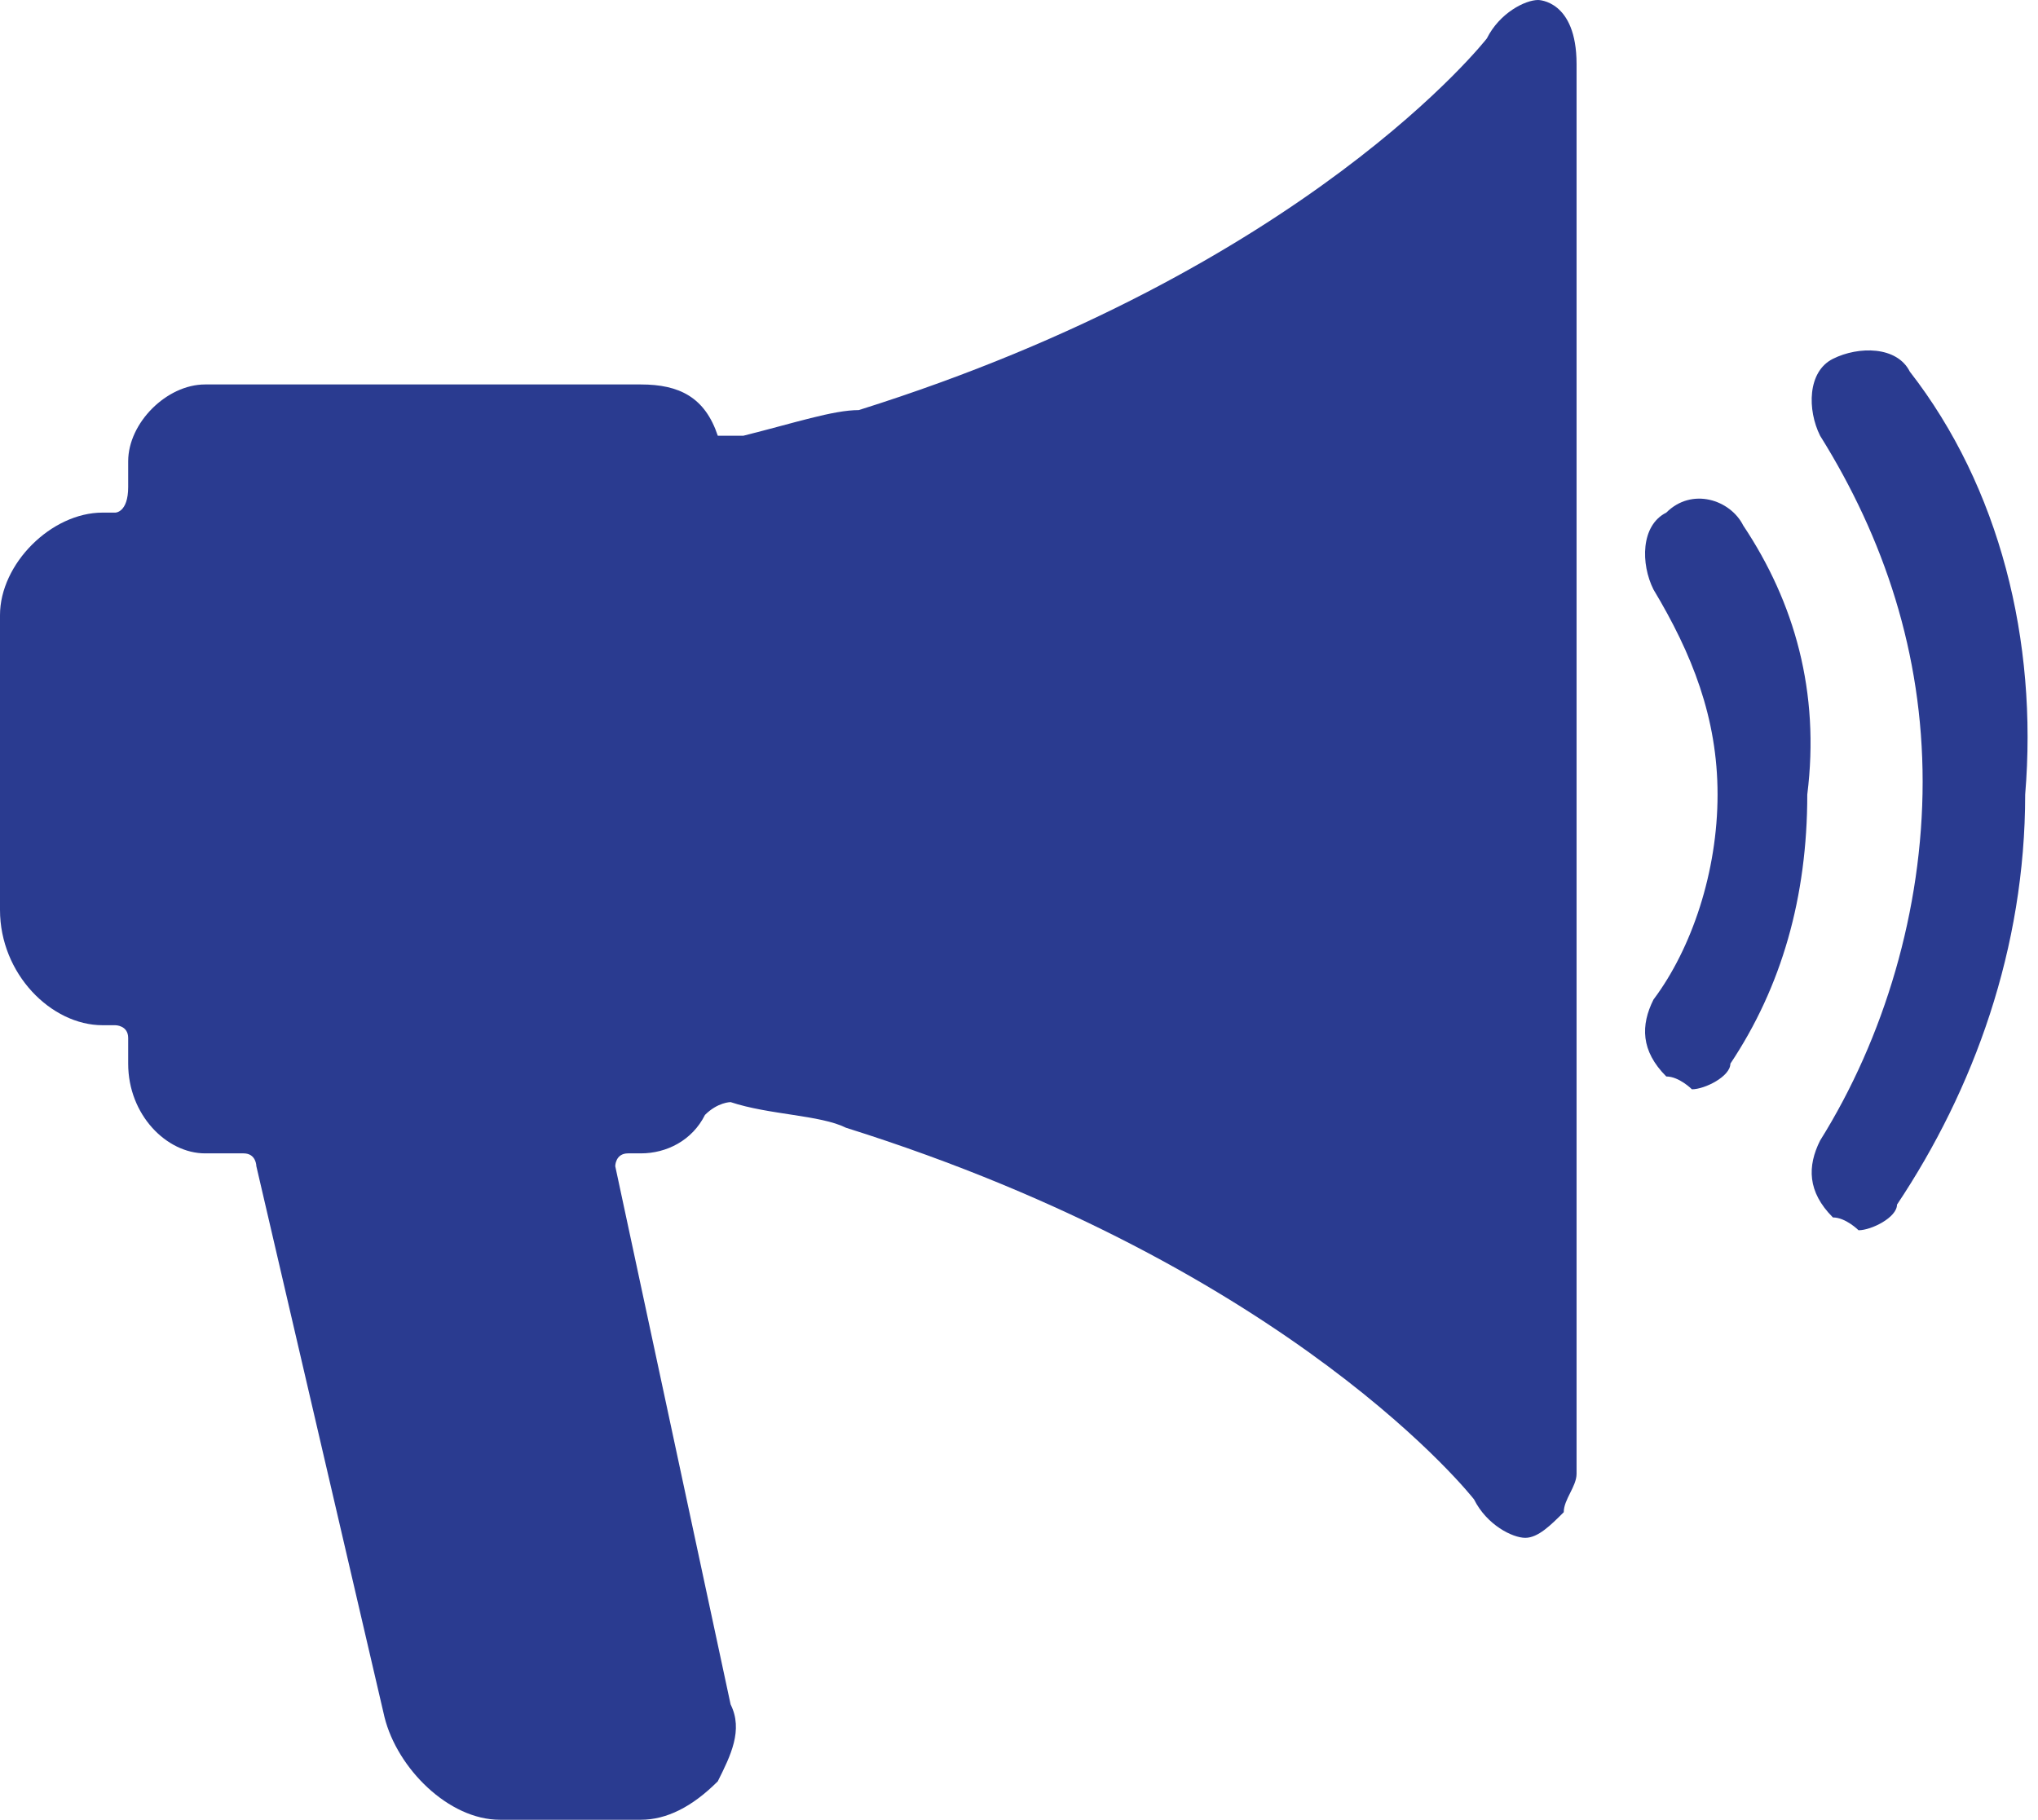
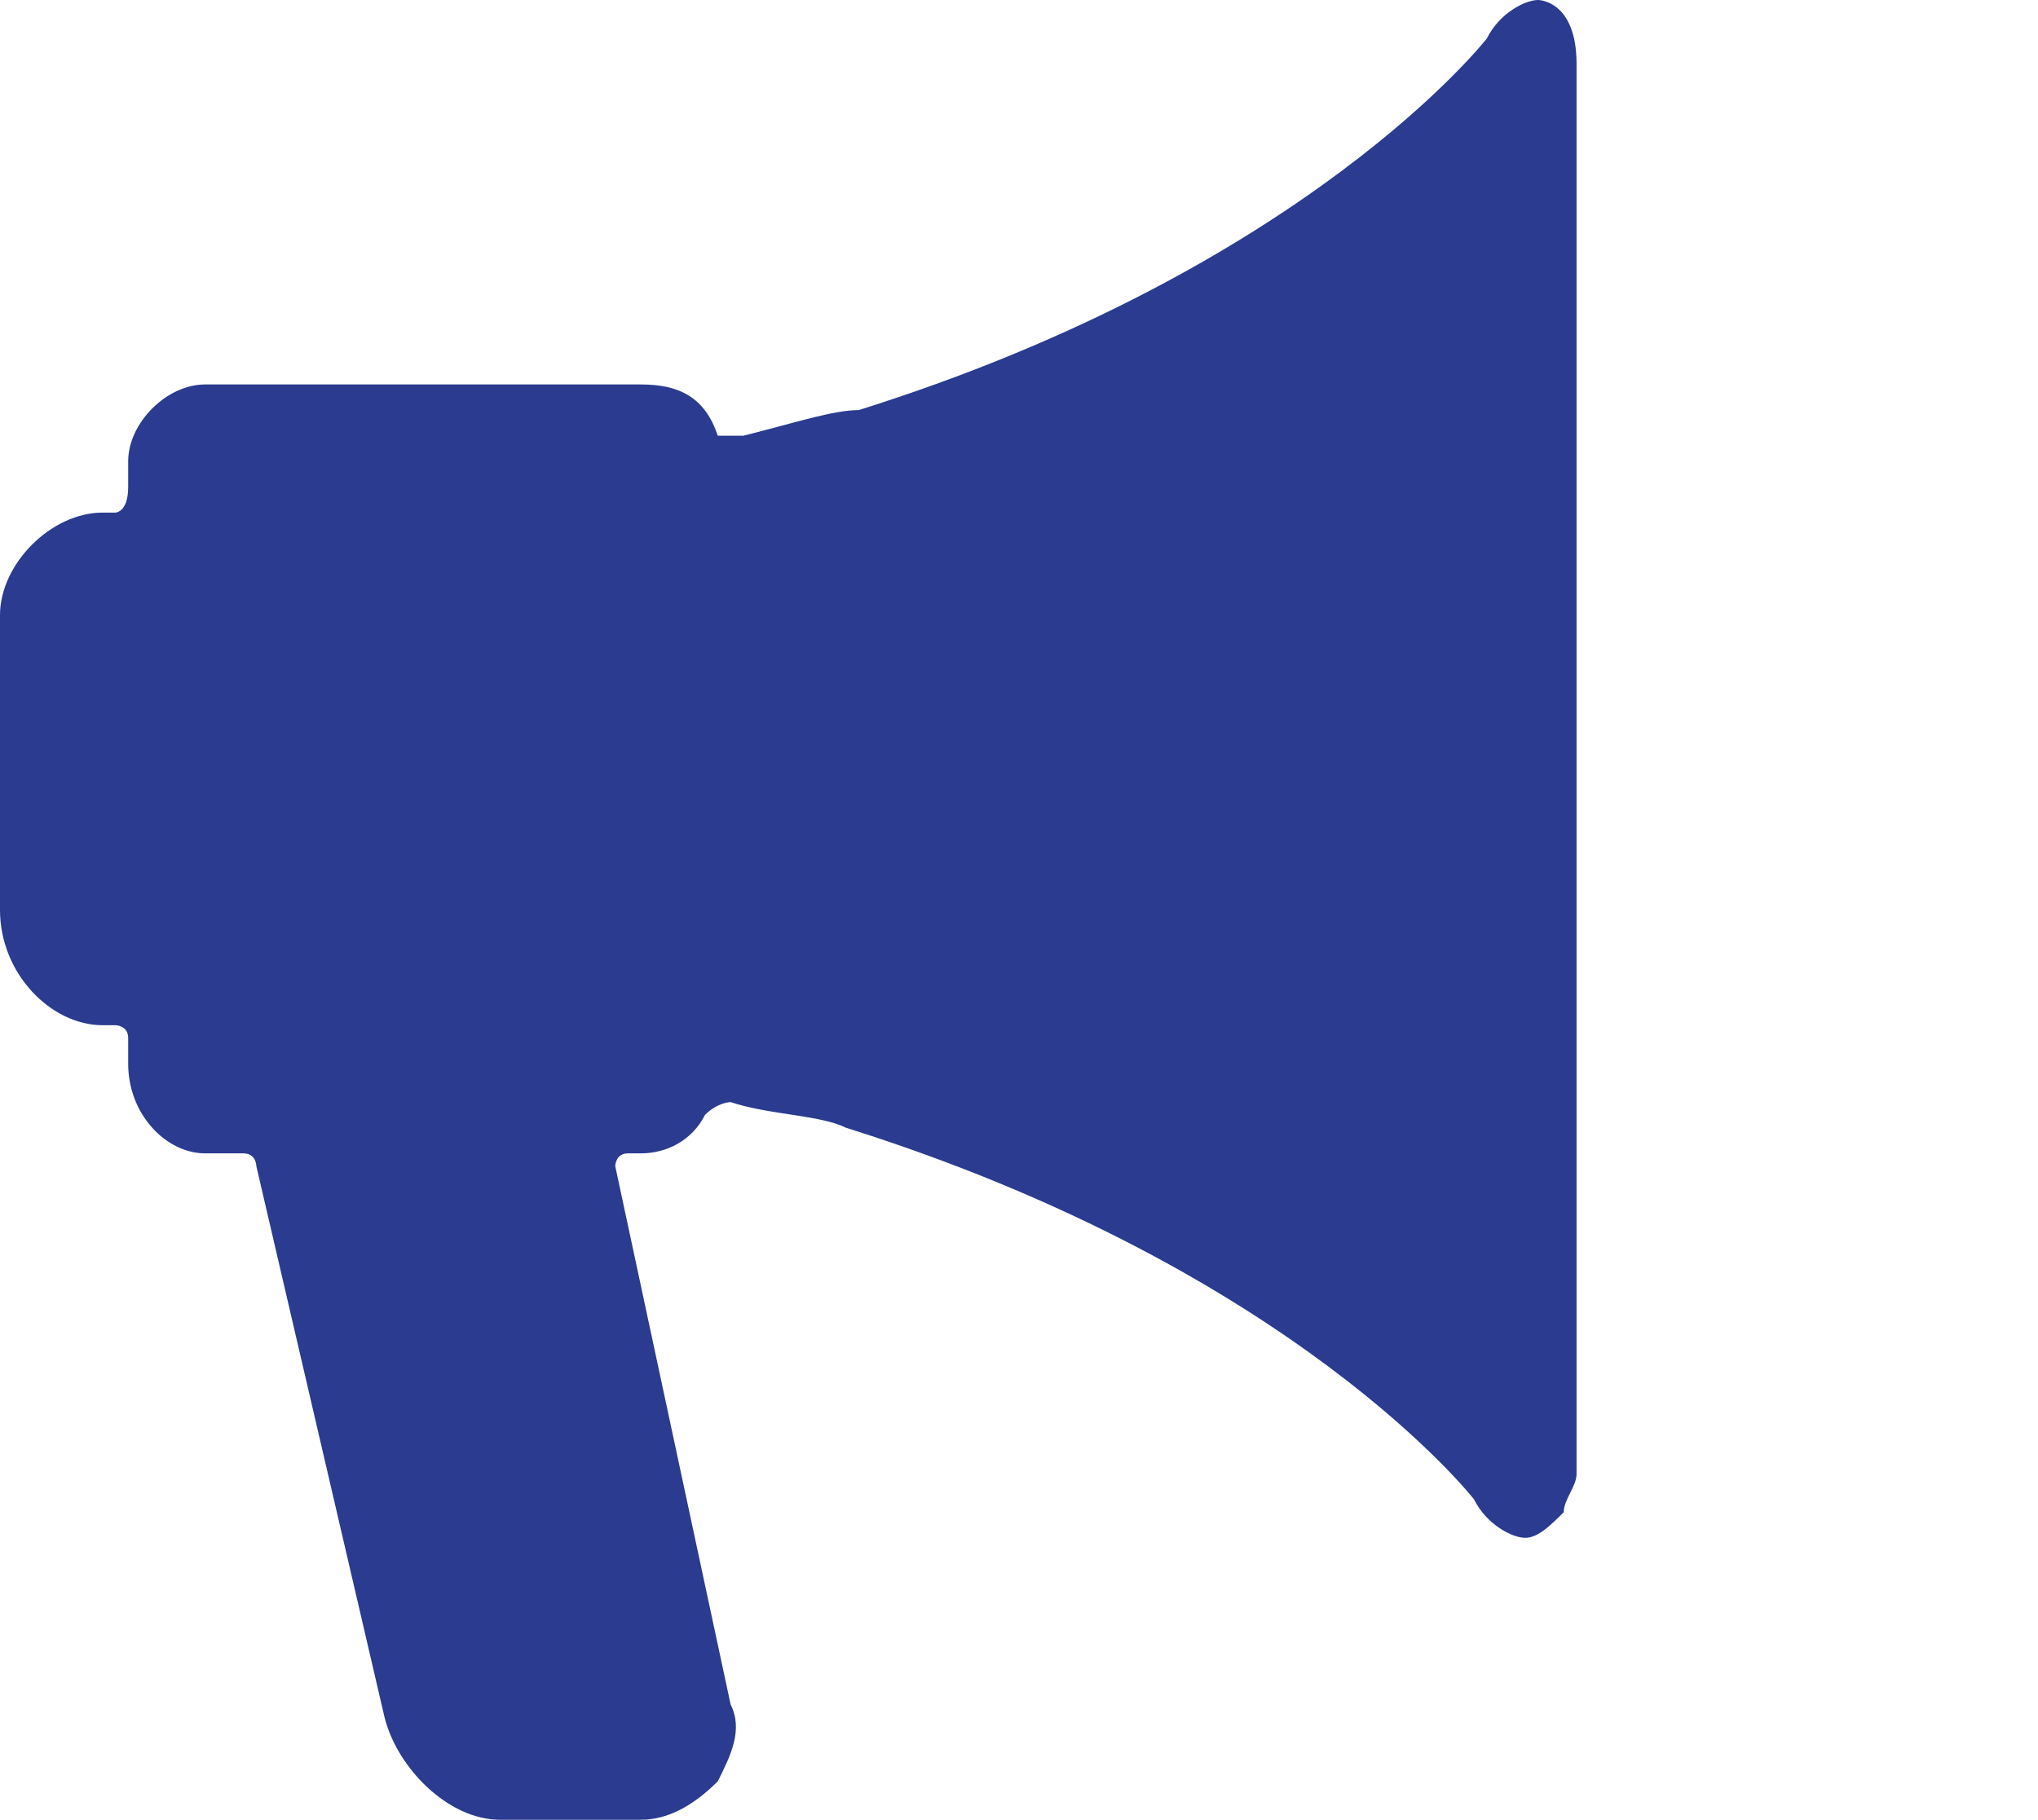
<svg xmlns="http://www.w3.org/2000/svg" version="1.1" id="Layer_1" x="0px" y="0px" viewBox="0 0 15.9 14.2" style="enable-background:new 0 0 15.9 14.2;" xml:space="preserve">
  <style type="text/css">


	.st0{fill:#2A3B90;}


</style>
  <g>
    <path class="st0" d="M12,0c-0.1,0-0.3,0.1-0.4,0.3c0,0-1.4,1.8-4.9,2.9C6.5,3.2,6.2,3.3,5.8,3.4c-0.2,0-0.2,0-0.2,0     C5.5,3.1,5.3,3,5,3H1.6C1.3,3,1,3.3,1,3.6v0.2C1,4,0.9,4,0.9,4c0,0-0.1,0-0.1,0C0.4,4,0,4.4,0,4.8v2.3C0,7.6,0.4,8,0.8,8     c0,0,0,0,0.1,0C0.9,8,1,8,1,8.1v0.2C1,8.7,1.3,9,1.6,9h0.3C2,9,2,9.1,2,9.1L3,13.4c0.1,0.4,0.5,0.8,0.9,0.8H5     c0.2,0,0.4-0.1,0.6-0.3c0.1-0.2,0.2-0.4,0.1-0.6L4.8,9.1c0,0,0-0.1,0.1-0.1H5c0.2,0,0.4-0.1,0.5-0.3c0.1-0.1,0.2-0.1,0.2-0.1     c0.3,0.1,0.7,0.1,0.9,0.2c3.5,1.1,4.9,2.9,4.9,2.9c0.1,0.2,0.3,0.3,0.4,0.3c0.1,0,0.2-0.1,0.3-0.2c0-0.1,0.1-0.2,0.1-0.3v-11     C12.3,0,12,0,12,0L12,0z M12,0" />
-     <path class="st0" d="M14.9,2.9c-0.1-0.2-0.4-0.2-0.6-0.1c-0.2,0.1-0.2,0.4-0.1,0.6c0.5,0.8,0.8,1.7,0.8,2.7c0,1-0.3,2-0.8,2.8     c-0.1,0.2-0.1,0.4,0.1,0.6c0.1,0,0.2,0.1,0.2,0.1c0.1,0,0.3-0.1,0.3-0.2c0.6-0.9,1-2,1-3.2C15.9,5,15.6,3.8,14.9,2.9L14.9,2.9z      M14.9,2.9" />
-     <path class="st0" d="M13.6,4.1C13.5,3.9,13.2,3.8,13,4c-0.2,0.1-0.2,0.4-0.1,0.6c0.3,0.5,0.5,1,0.5,1.6c0,0.6-0.2,1.2-0.5,1.6     c-0.1,0.2-0.1,0.4,0.1,0.6c0.1,0,0.2,0.1,0.2,0.1c0.1,0,0.3-0.1,0.3-0.2c0.4-0.6,0.6-1.3,0.6-2.1C14.2,5.4,14,4.7,13.6,4.1     L13.6,4.1z M13.6,4.1" />
  </g>
</svg>